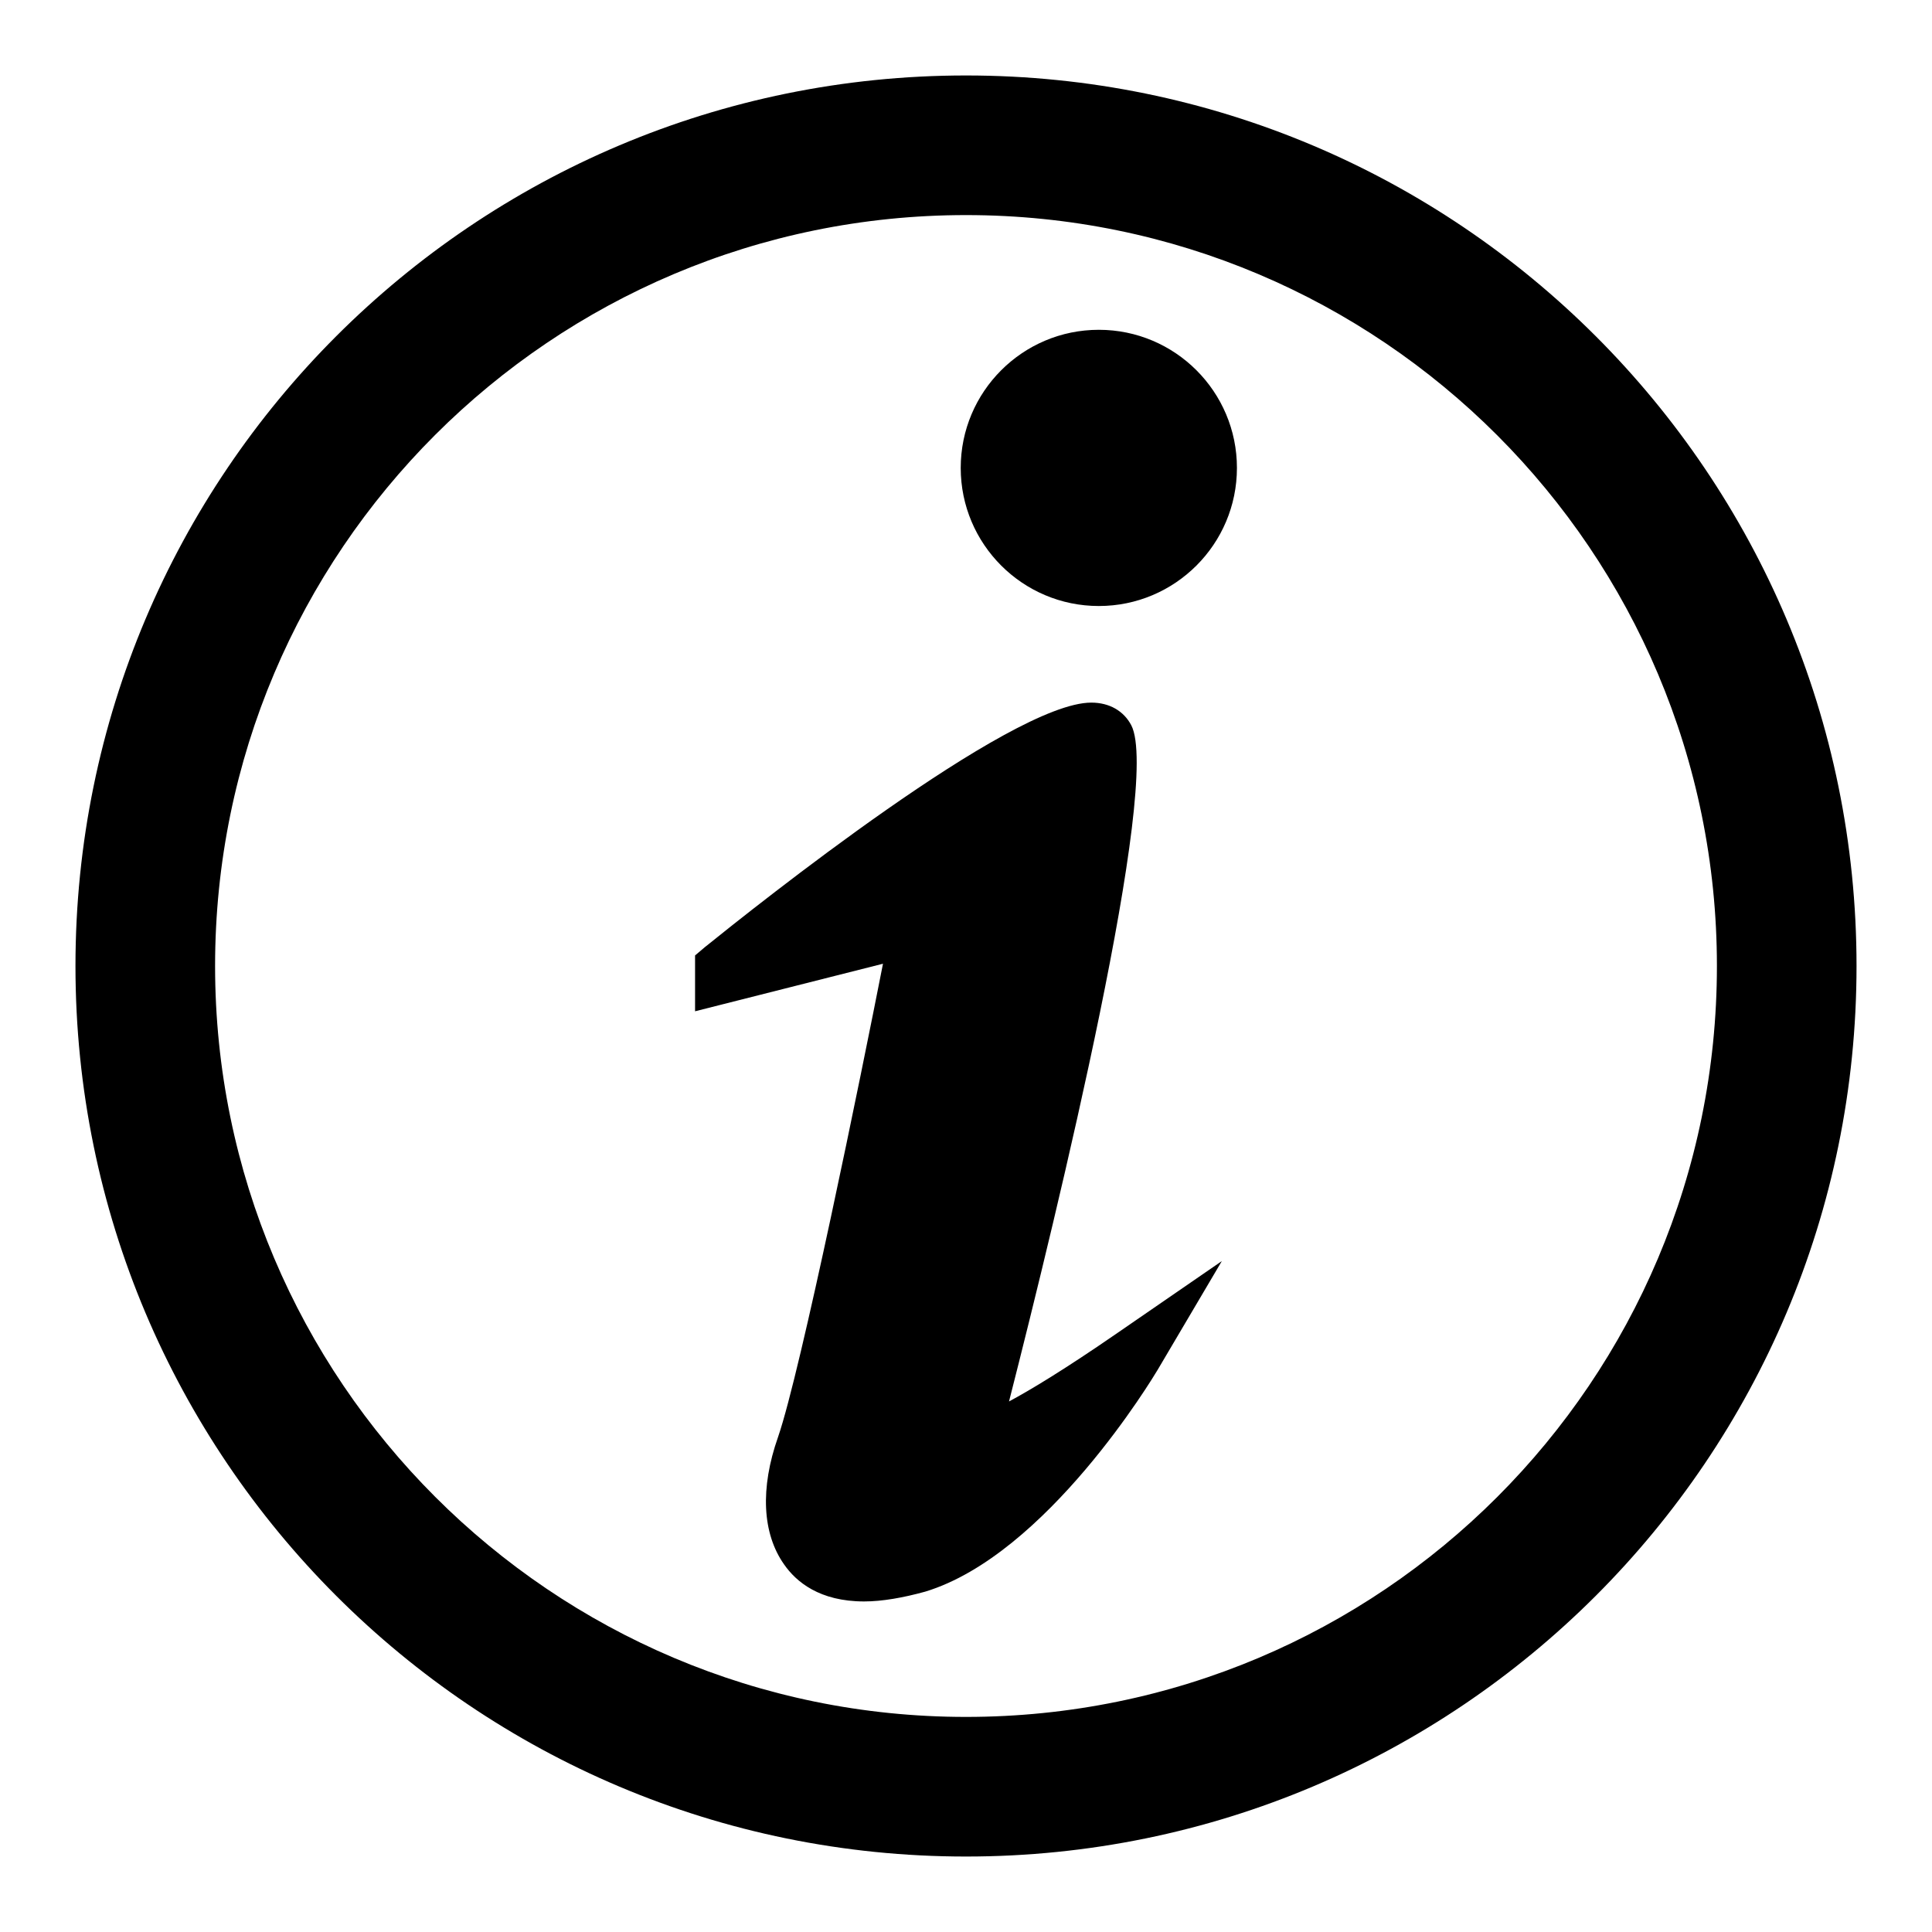
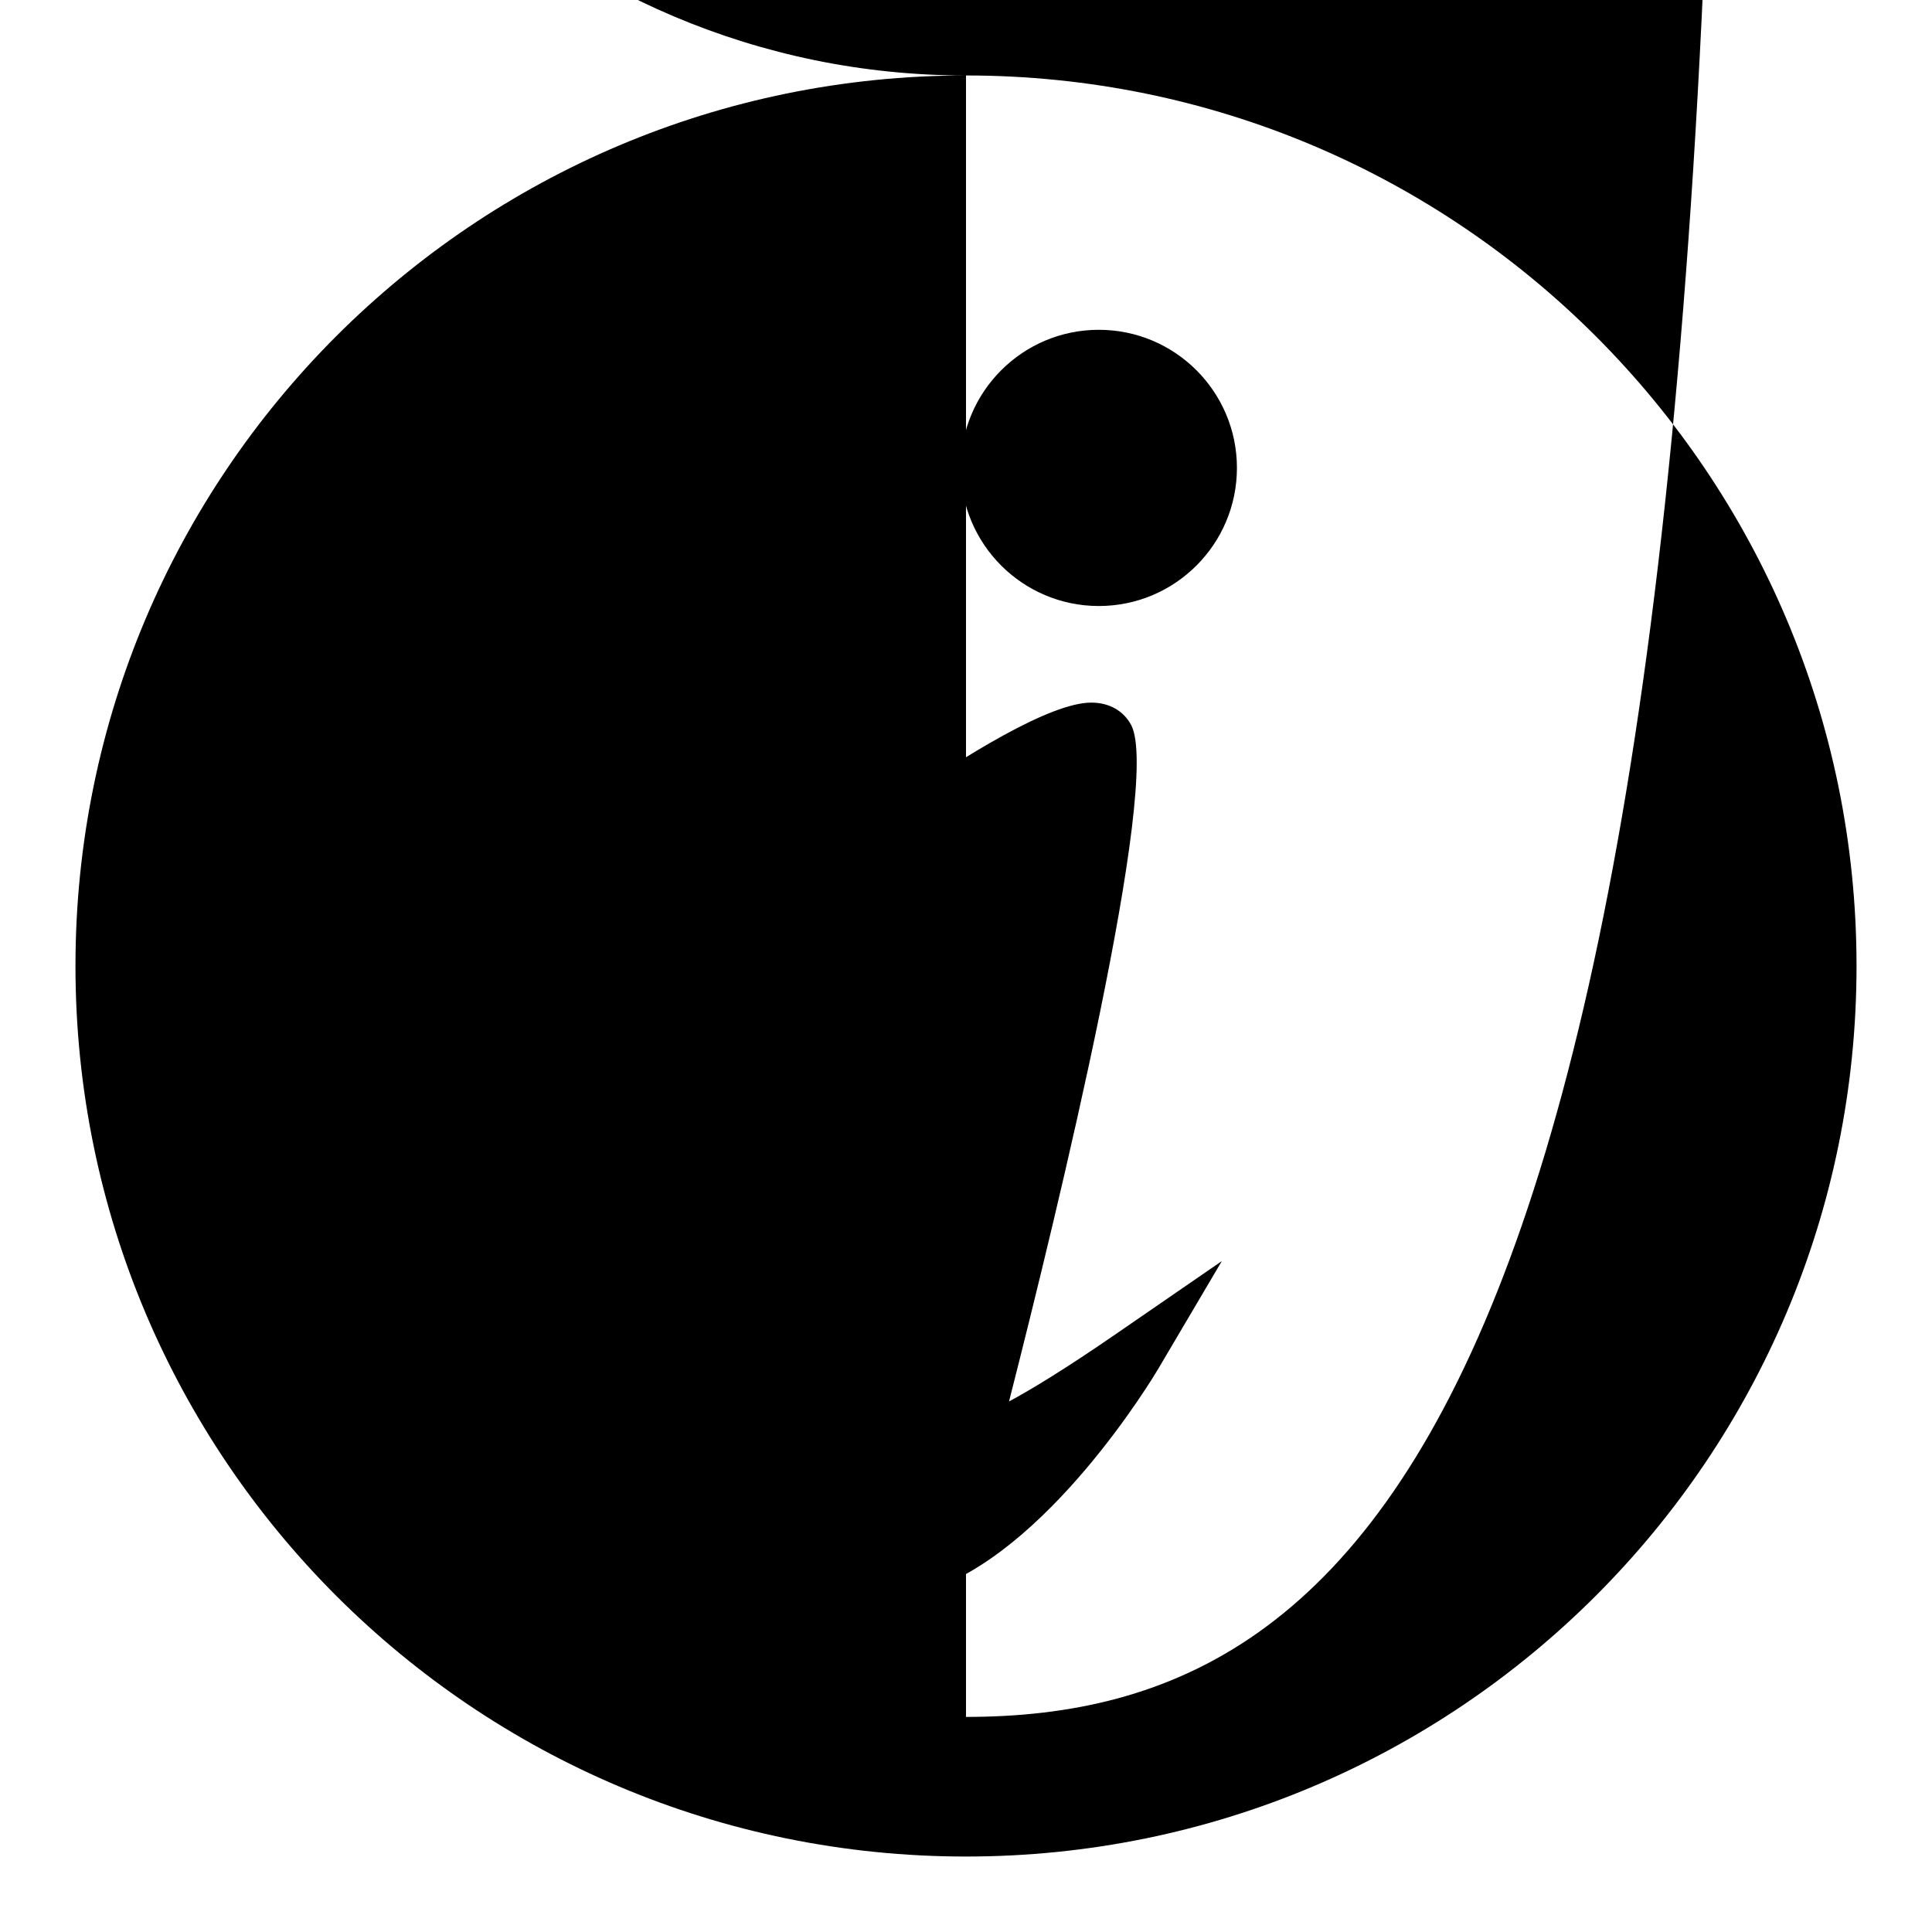
<svg xmlns="http://www.w3.org/2000/svg" version="1.1" x="0px" y="0px" viewBox="0 0 256 256" enable-background="new 0 0 256 256" xml:space="preserve">
  <g>
-     <path fill="#000000" d="M127.3,62c0,10.1,8.2,18.3,18.3,18.3c10.1,0,18.3-8.2,18.3-18.3c0-10.1-8.2-18.3-18.3-18.3 C135.5,43.7,127.3,51.9,127.3,62z M133.7,185.7c6.5-25.5,20.2-81.9,16.2-89.6c-1-1.9-2.9-3-5.3-3c-10.7,0-44.5,27-51.2,32.4 l-1.3,1.1v7.4l24.9-6.3c-2.9,14.8-10.9,54-13.9,62.7c-2.4,6.8-2.1,12.8,0.8,16.9c1.6,2.3,4.7,4.9,10.6,4.9c2.4,0,5.2-0.5,8.1-1.3 c16.1-4.9,30.2-28.4,30.8-29.4l8.5-14.4l-13.8,9.5C141,181.5,136.5,184.2,133.7,185.7z M128,10C62.8,10,10,62.8,10,128 c0,65.2,52.8,118,118,118c65.2,0,118-52.8,118-118C246,62.8,193.2,10,128,10z M128,227.5c-54.9,0-99.5-44.6-99.5-99.5 c0-55,44.6-99.5,99.5-99.5c55,0,99.5,44.6,99.5,99.5C227.5,183,183,227.5,128,227.5z" />
+     <path fill="#000000" d="M127.3,62c0,10.1,8.2,18.3,18.3,18.3c10.1,0,18.3-8.2,18.3-18.3c0-10.1-8.2-18.3-18.3-18.3 C135.5,43.7,127.3,51.9,127.3,62z M133.7,185.7c6.5-25.5,20.2-81.9,16.2-89.6c-1-1.9-2.9-3-5.3-3c-10.7,0-44.5,27-51.2,32.4 l-1.3,1.1v7.4l24.9-6.3c-2.9,14.8-10.9,54-13.9,62.7c-2.4,6.8-2.1,12.8,0.8,16.9c1.6,2.3,4.7,4.9,10.6,4.9c2.4,0,5.2-0.5,8.1-1.3 c16.1-4.9,30.2-28.4,30.8-29.4l8.5-14.4l-13.8,9.5C141,181.5,136.5,184.2,133.7,185.7z M128,10C62.8,10,10,62.8,10,128 c0,65.2,52.8,118,118,118c65.2,0,118-52.8,118-118C246,62.8,193.2,10,128,10z c-54.9,0-99.5-44.6-99.5-99.5 c0-55,44.6-99.5,99.5-99.5c55,0,99.5,44.6,99.5,99.5C227.5,183,183,227.5,128,227.5z" />
  </g>
</svg>